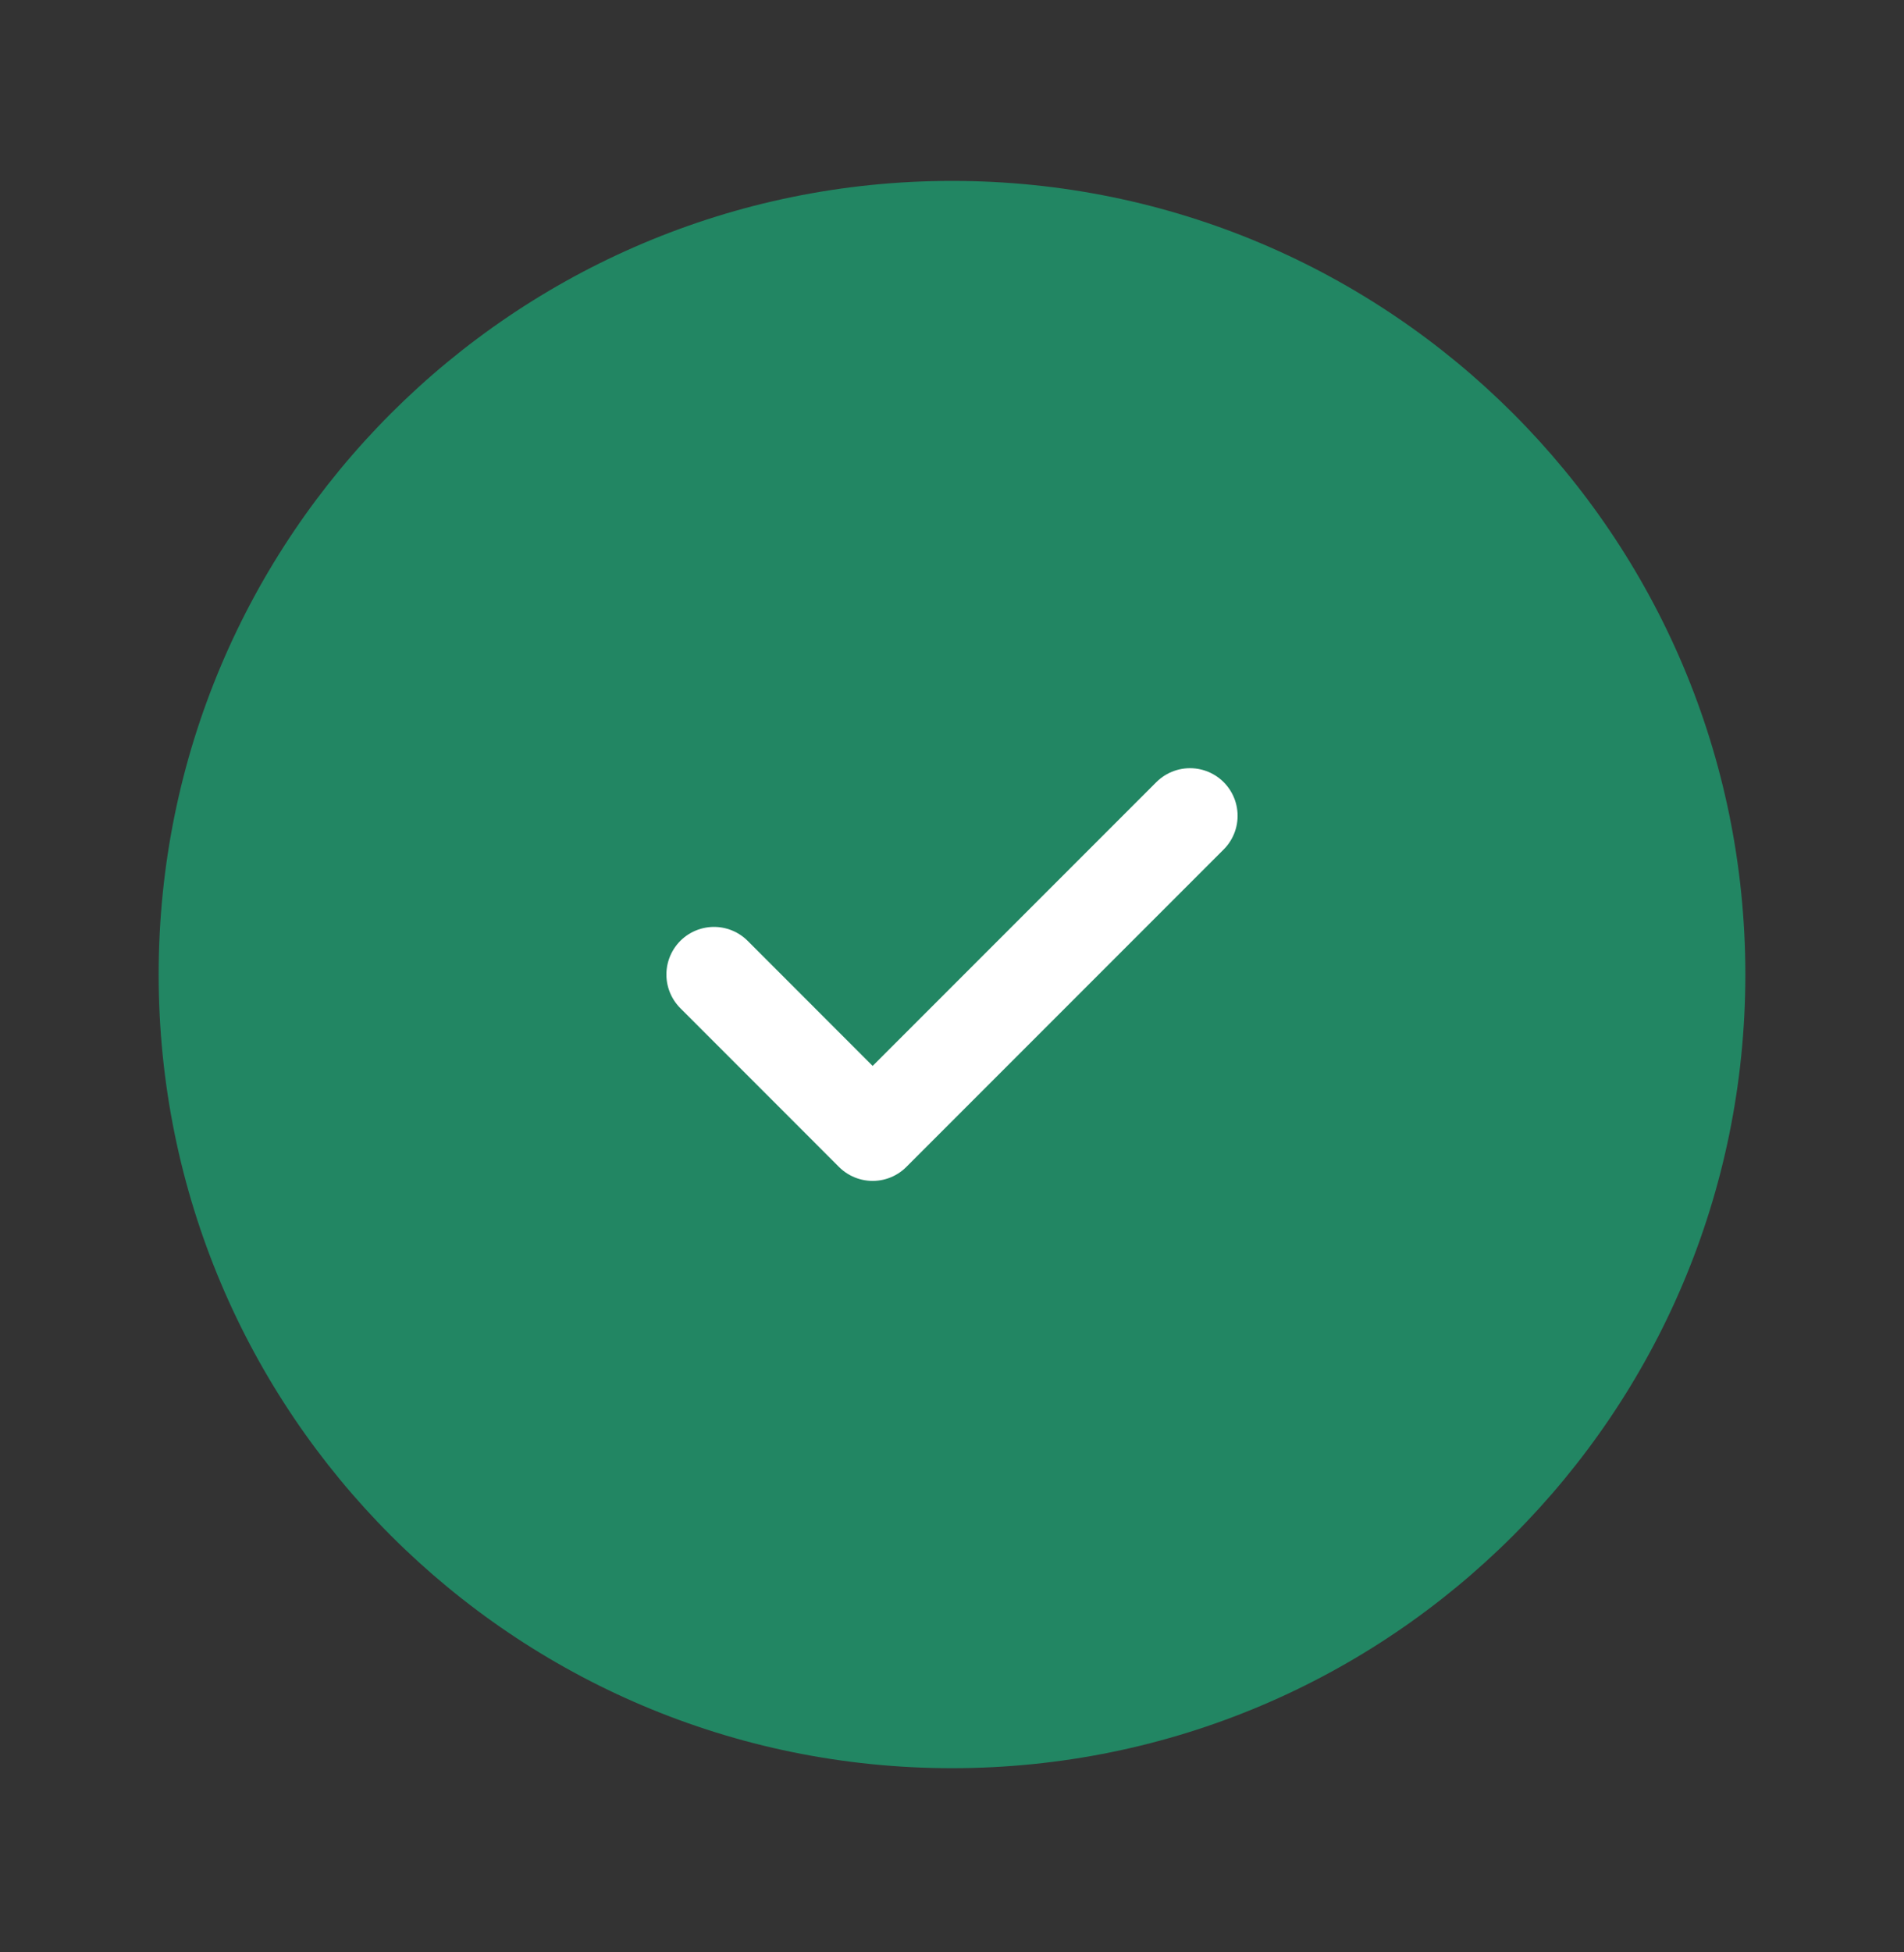
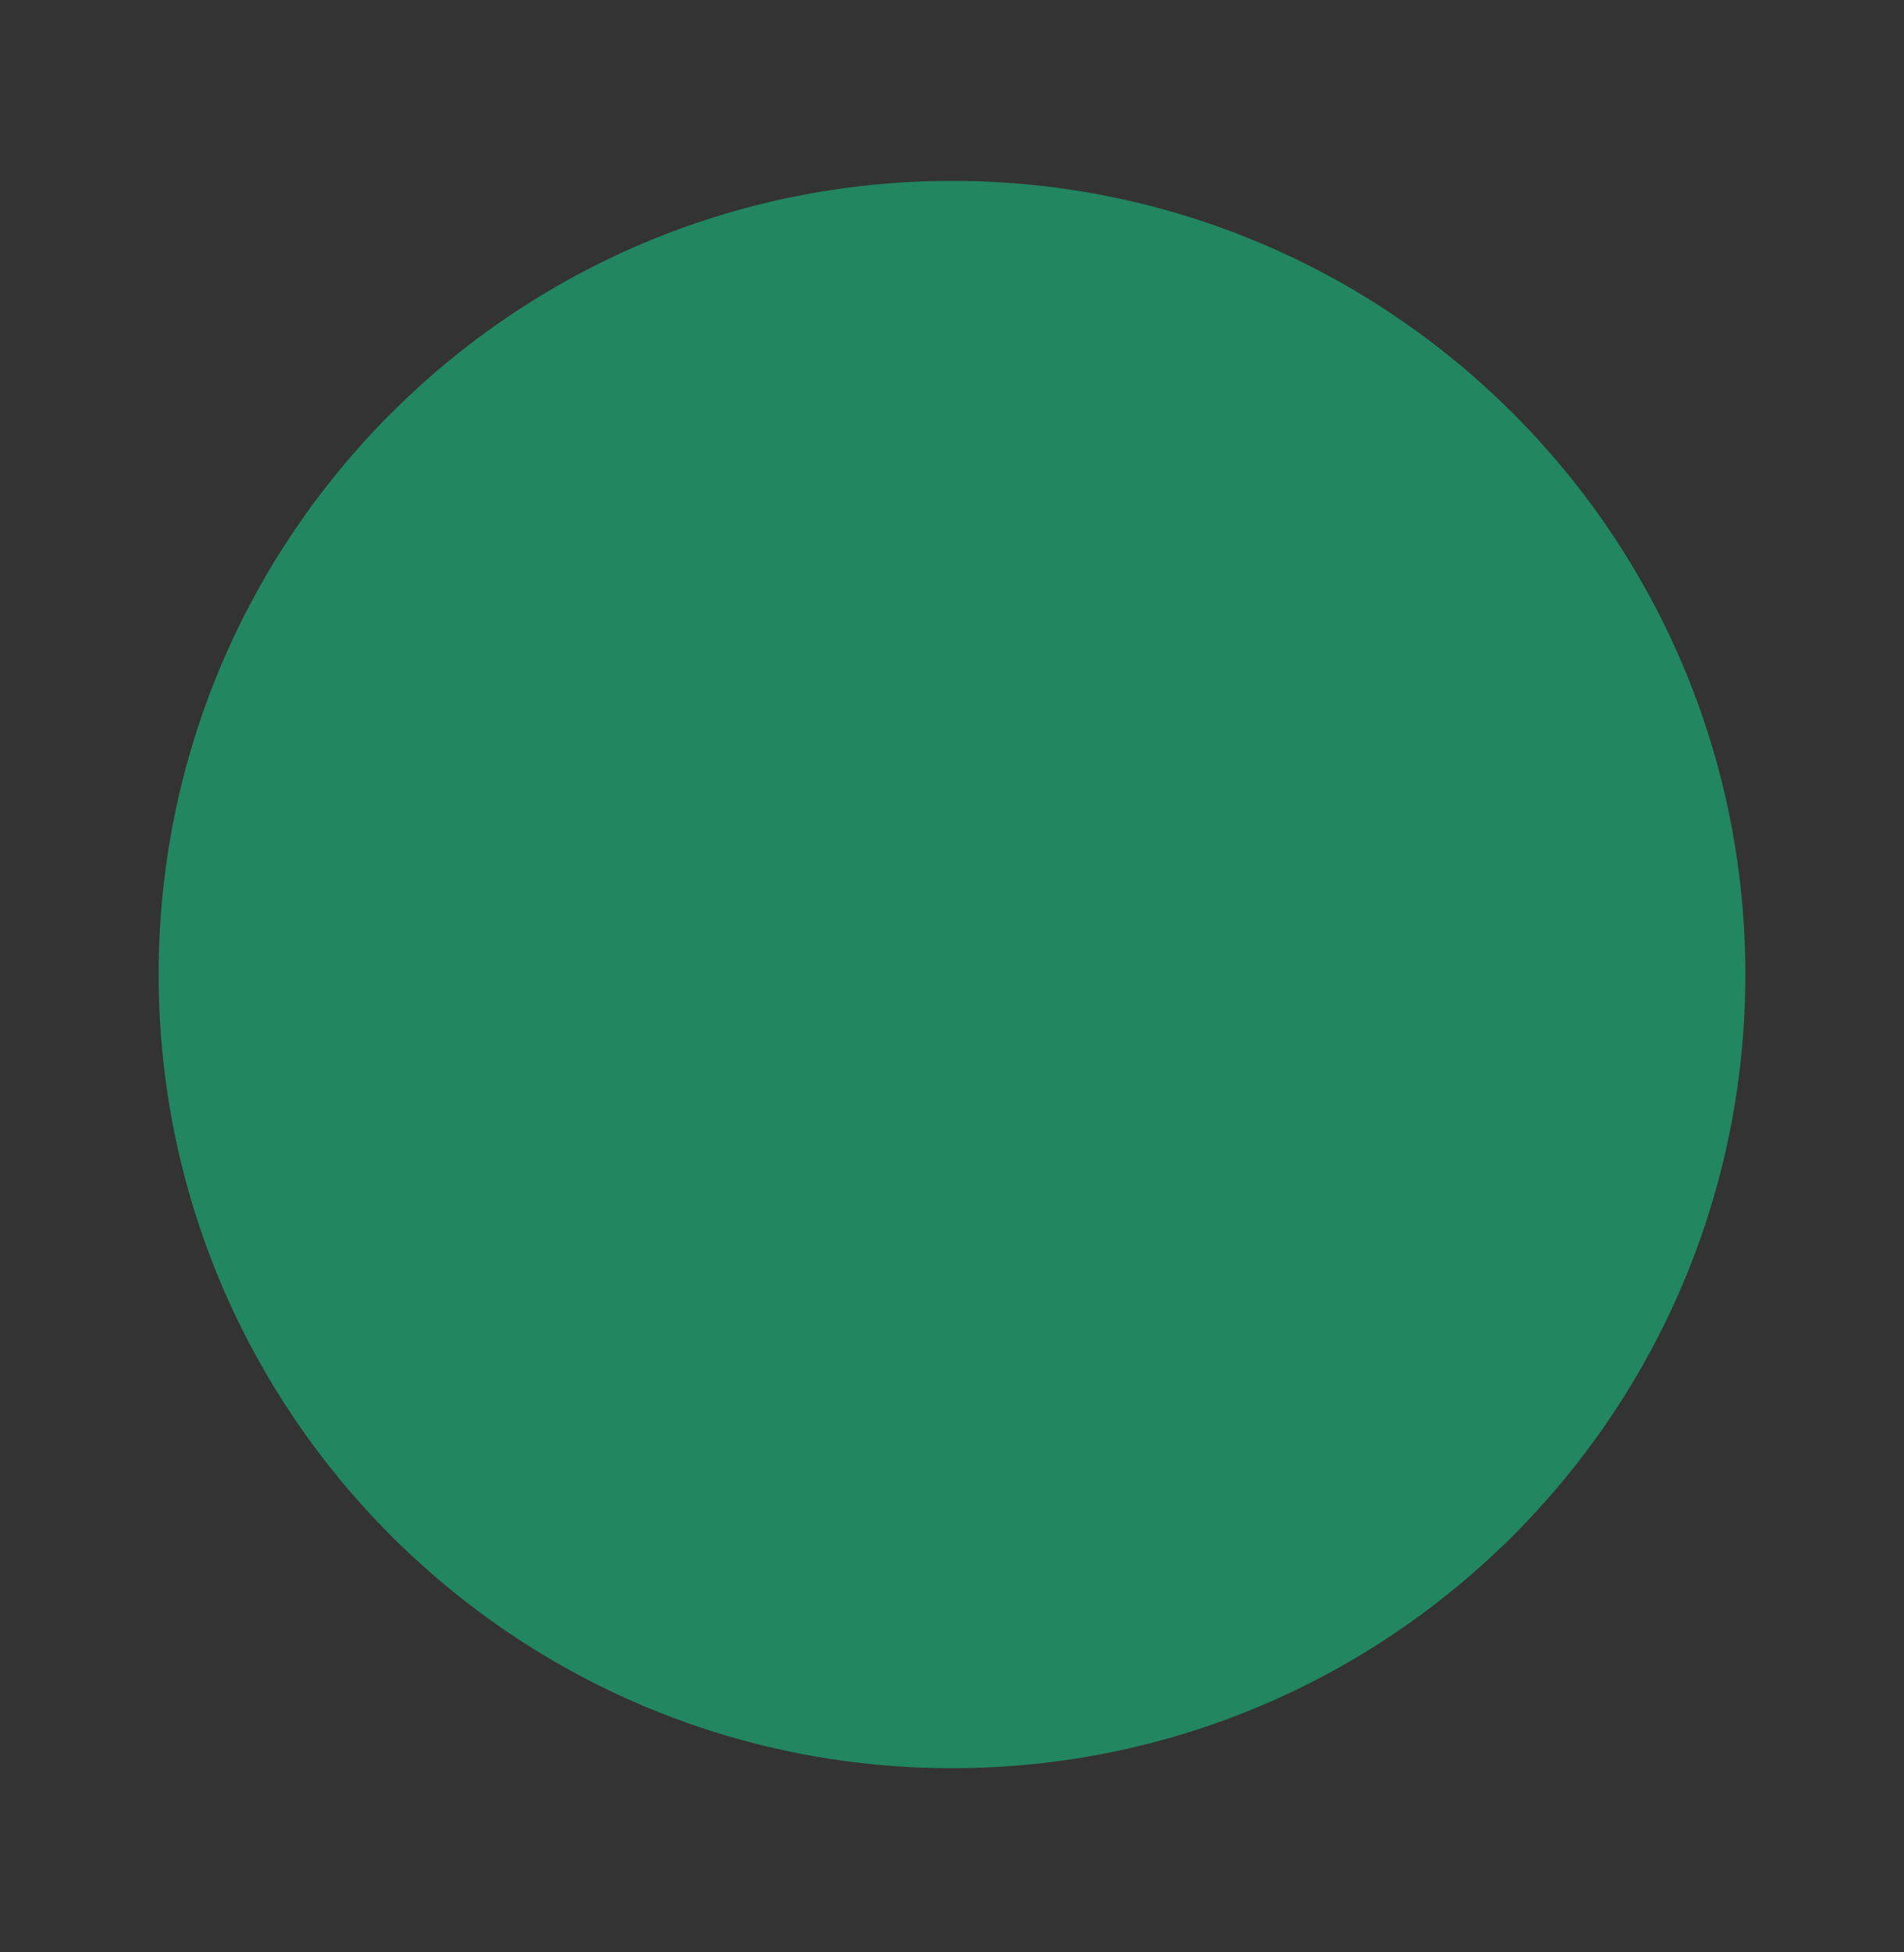
<svg xmlns="http://www.w3.org/2000/svg" width="40" height="41" viewBox="0 0 40 41" fill="none">
  <rect x="0" y="0" width="40" height="41" fill="#333333" stroke="none" />
  <path d="M20 37.132C29.205 37.132 36.667 29.67 36.667 20.465C36.667 11.261 29.205 3.799 20 3.799C10.795 3.799 3.333 11.261 3.333 20.465C3.333 29.67 10.795 37.132 20 37.132Z" fill="#228663" />
-   <path d="M15 20.465L18.333 23.799L25 17.132" stroke="white" stroke-width="2" stroke-linecap="round" stroke-linejoin="round" />
</svg>